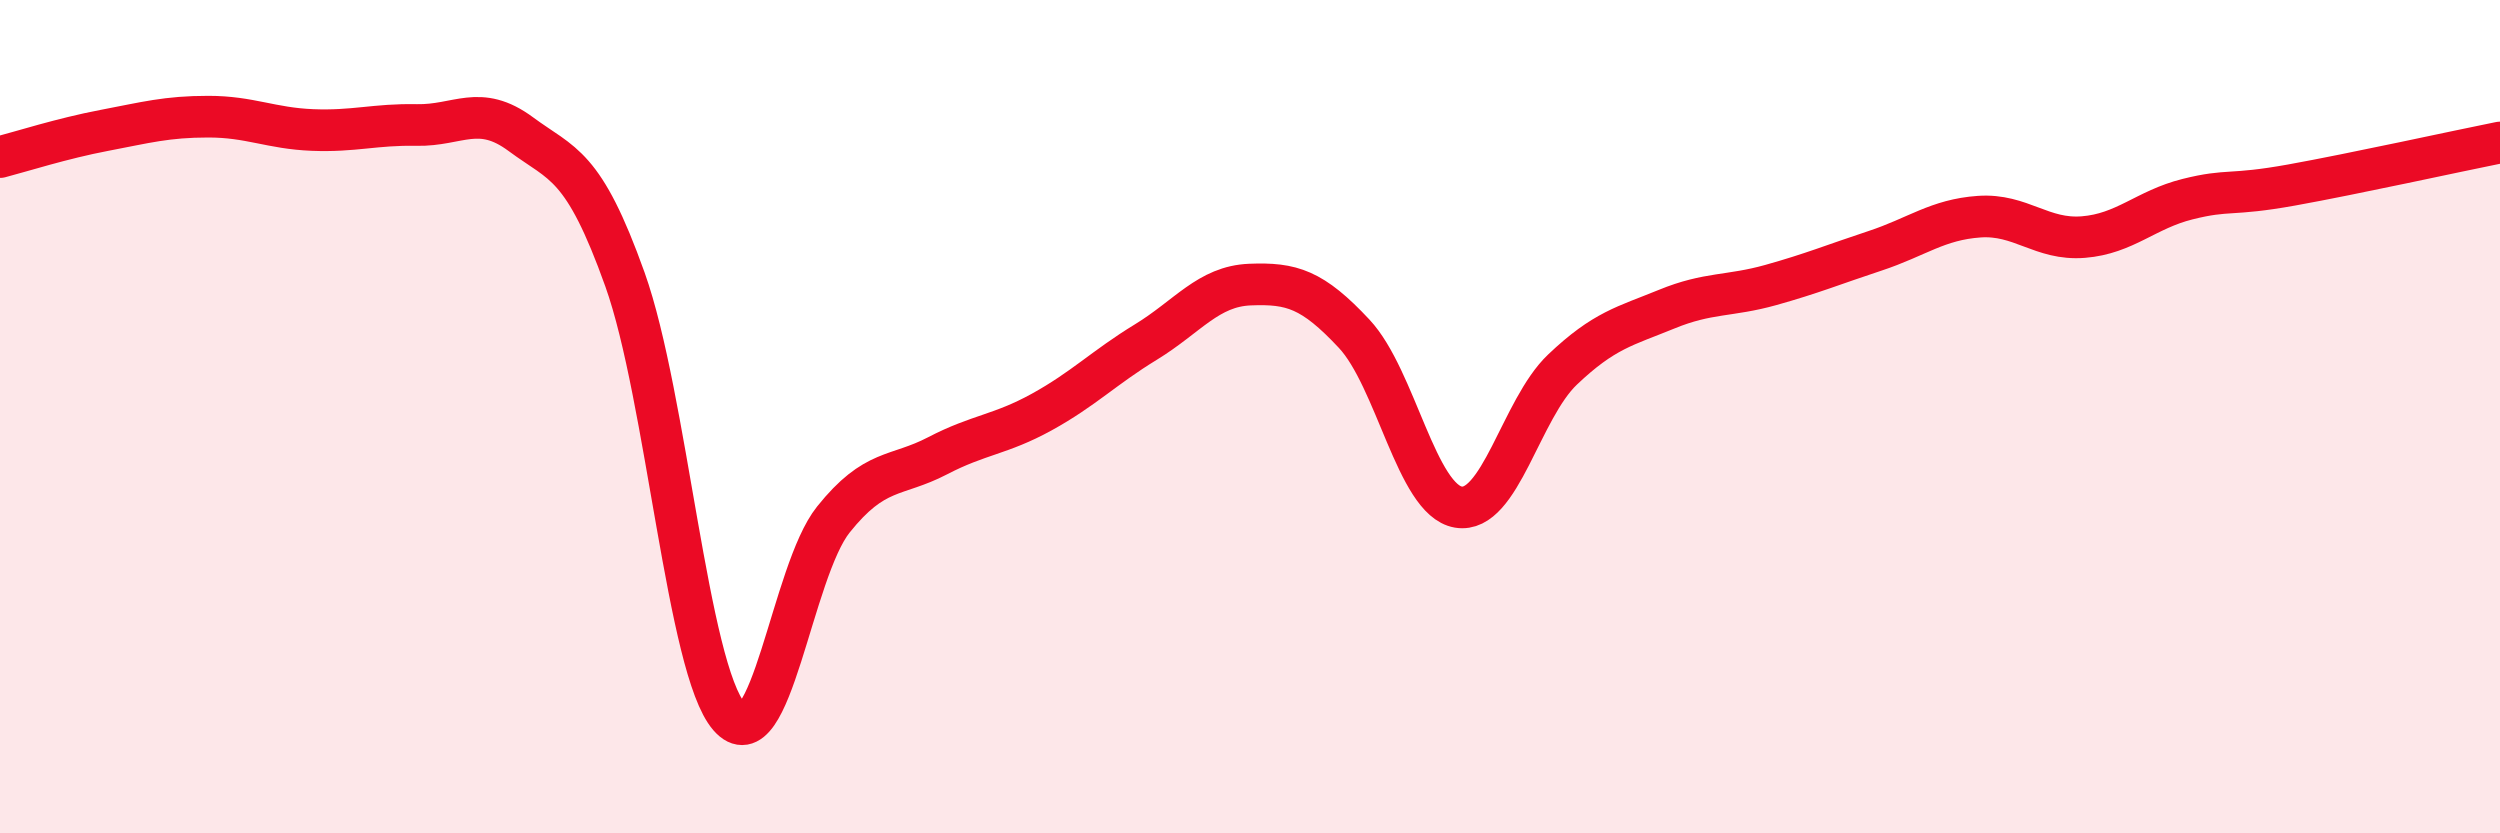
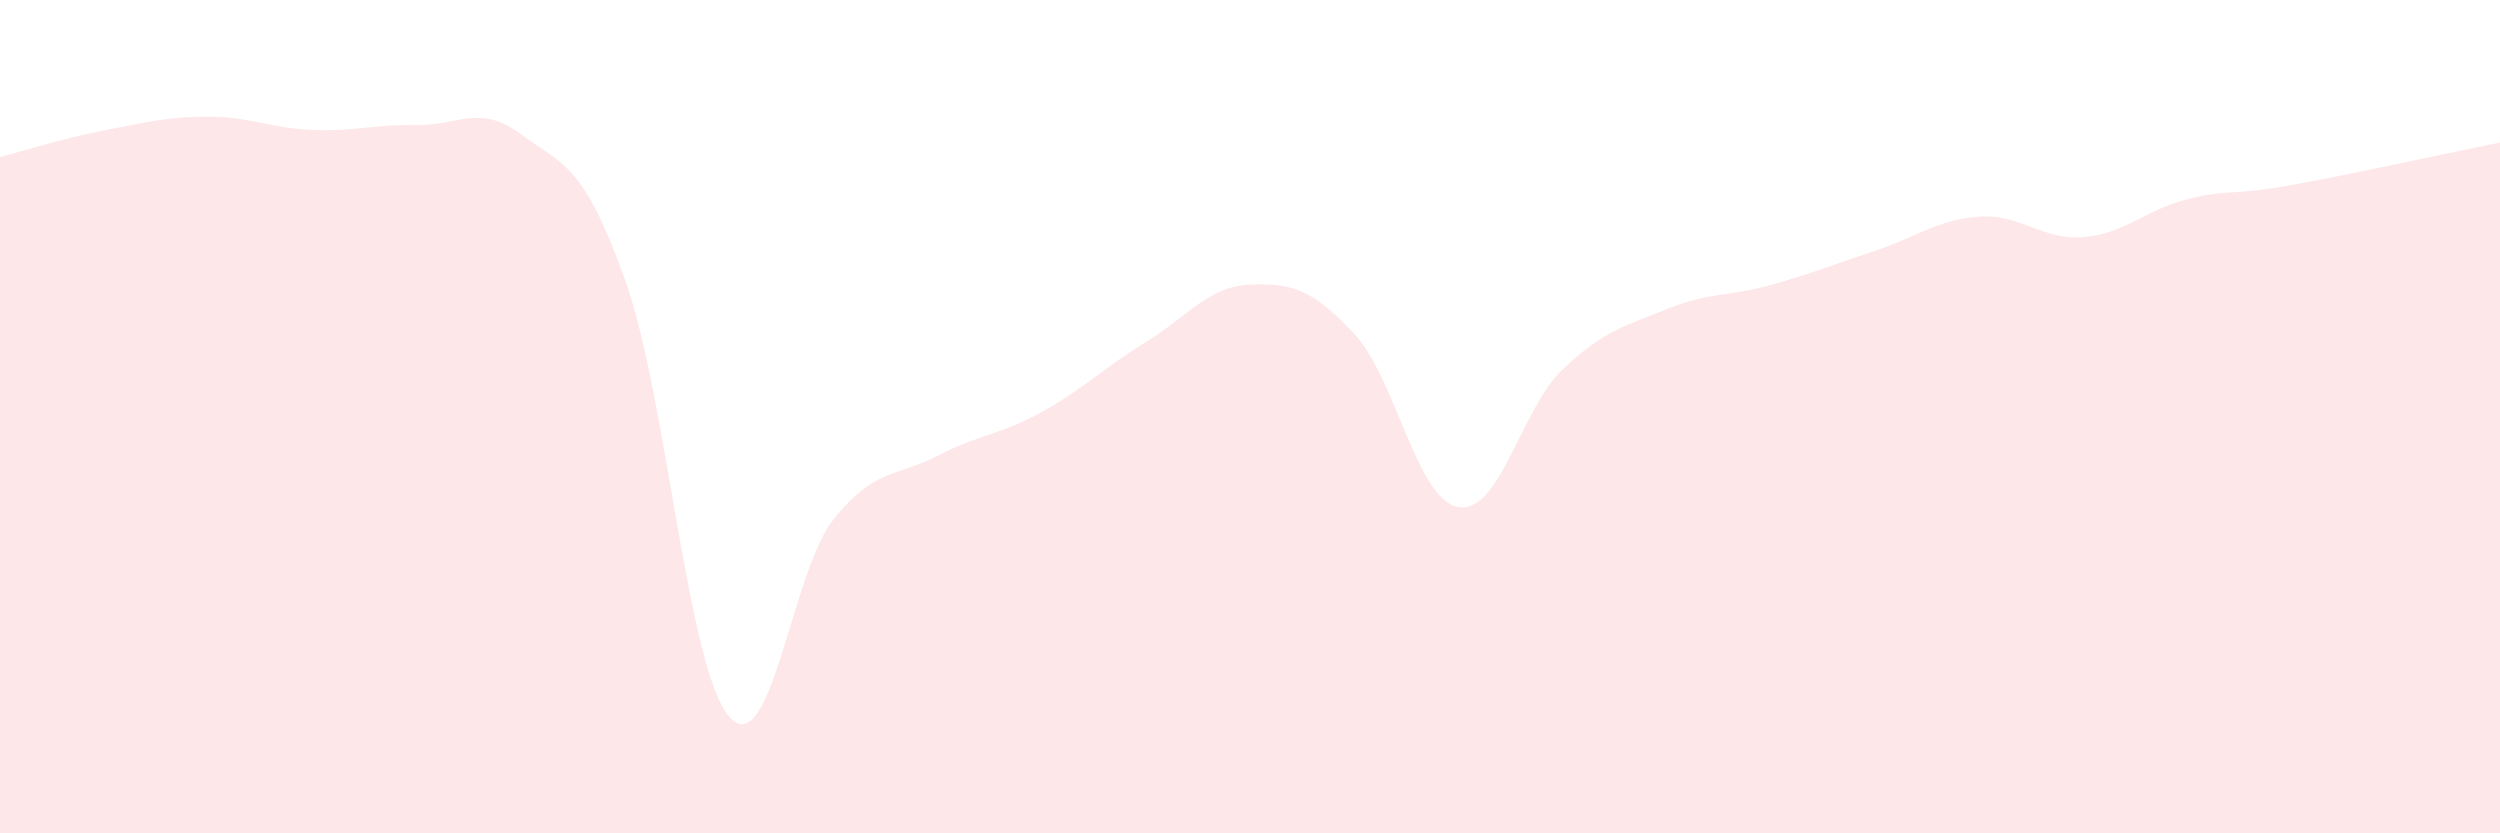
<svg xmlns="http://www.w3.org/2000/svg" width="60" height="20" viewBox="0 0 60 20">
  <path d="M 0,3.77 C 0.5,3.64 1.5,3.32 2.5,3.13 C 3.5,2.94 4,2.8 5,2.8 C 6,2.8 6.5,3.08 7.5,3.12 C 8.5,3.16 9,2.98 10,3 C 11,3.02 11.5,2.48 12.5,3.22 C 13.5,3.96 14,3.91 15,6.71 C 16,9.51 16.5,16.05 17.5,17.2 C 18.5,18.35 19,13.72 20,12.47 C 21,11.22 21.5,11.46 22.5,10.94 C 23.5,10.42 24,10.44 25,9.89 C 26,9.34 26.5,8.82 27.5,8.21 C 28.5,7.6 29,6.87 30,6.83 C 31,6.79 31.5,6.94 32.5,8.01 C 33.5,9.08 34,12 35,12.17 C 36,12.34 36.5,9.82 37.5,8.87 C 38.5,7.92 39,7.83 40,7.42 C 41,7.01 41.5,7.12 42.5,6.84 C 43.5,6.56 44,6.35 45,6.02 C 46,5.69 46.5,5.27 47.5,5.2 C 48.5,5.13 49,5.77 50,5.69 C 51,5.61 51.5,5.03 52.5,4.78 C 53.5,4.53 53.5,4.71 55,4.44 C 56.5,4.17 59,3.62 60,3.42L60 20L0 20Z" fill="#EB0A25" opacity="0.1" stroke-linecap="round" stroke-linejoin="round" />
-   <path d="M 0,3.77 C 0.5,3.64 1.5,3.32 2.5,3.13 C 3.5,2.94 4,2.8 5,2.8 C 6,2.8 6.5,3.08 7.5,3.12 C 8.5,3.16 9,2.98 10,3 C 11,3.02 11.5,2.48 12.5,3.22 C 13.5,3.96 14,3.91 15,6.71 C 16,9.51 16.5,16.05 17.5,17.2 C 18.5,18.35 19,13.72 20,12.47 C 21,11.22 21.5,11.46 22.5,10.94 C 23.5,10.42 24,10.44 25,9.89 C 26,9.34 26.5,8.82 27.5,8.21 C 28.5,7.6 29,6.87 30,6.83 C 31,6.79 31.5,6.94 32.5,8.01 C 33.5,9.08 34,12 35,12.17 C 36,12.34 36.5,9.82 37.5,8.87 C 38.5,7.92 39,7.83 40,7.42 C 41,7.01 41.5,7.12 42.5,6.84 C 43.5,6.56 44,6.35 45,6.02 C 46,5.69 46.5,5.27 47.5,5.2 C 48.5,5.13 49,5.77 50,5.69 C 51,5.61 51.5,5.03 52.5,4.78 C 53.5,4.53 53.5,4.71 55,4.44 C 56.5,4.17 59,3.62 60,3.42" stroke="#EB0A25" stroke-width="1" fill="none" stroke-linecap="round" stroke-linejoin="round" />
</svg>